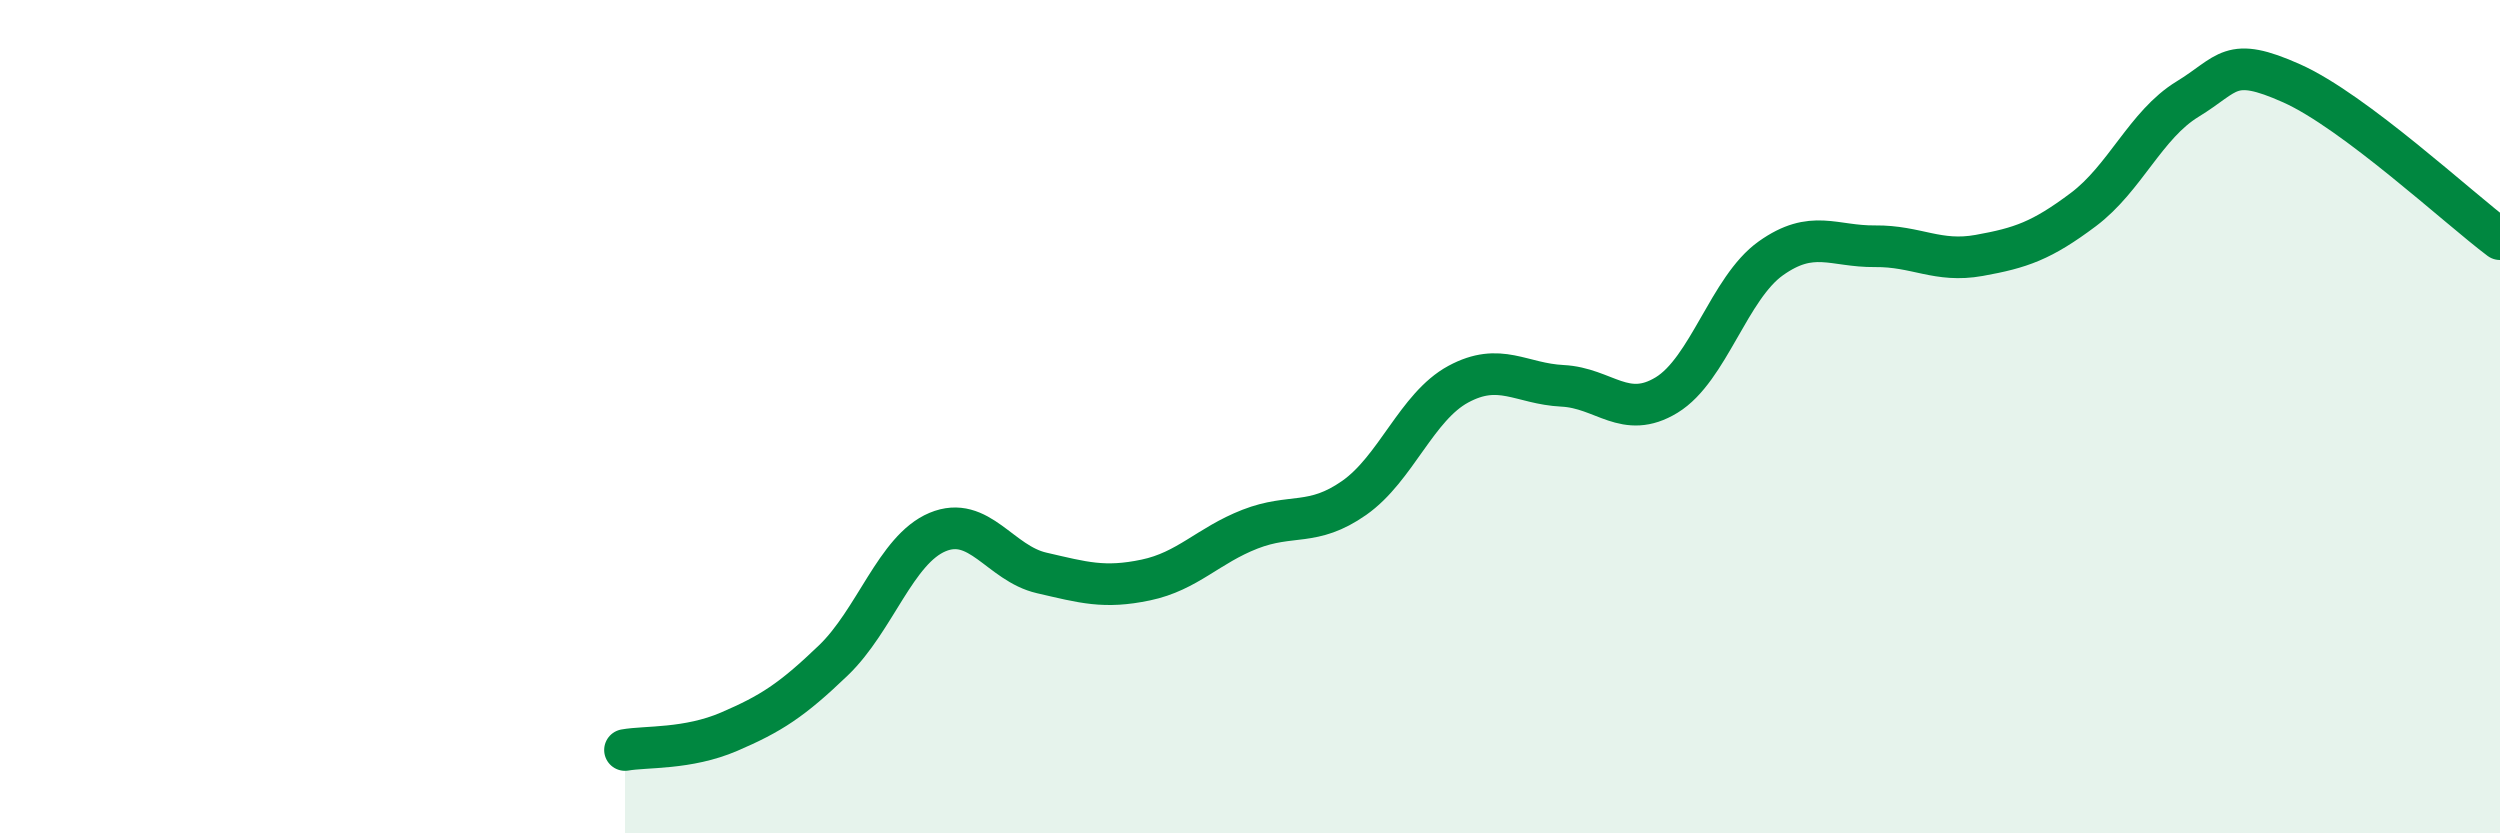
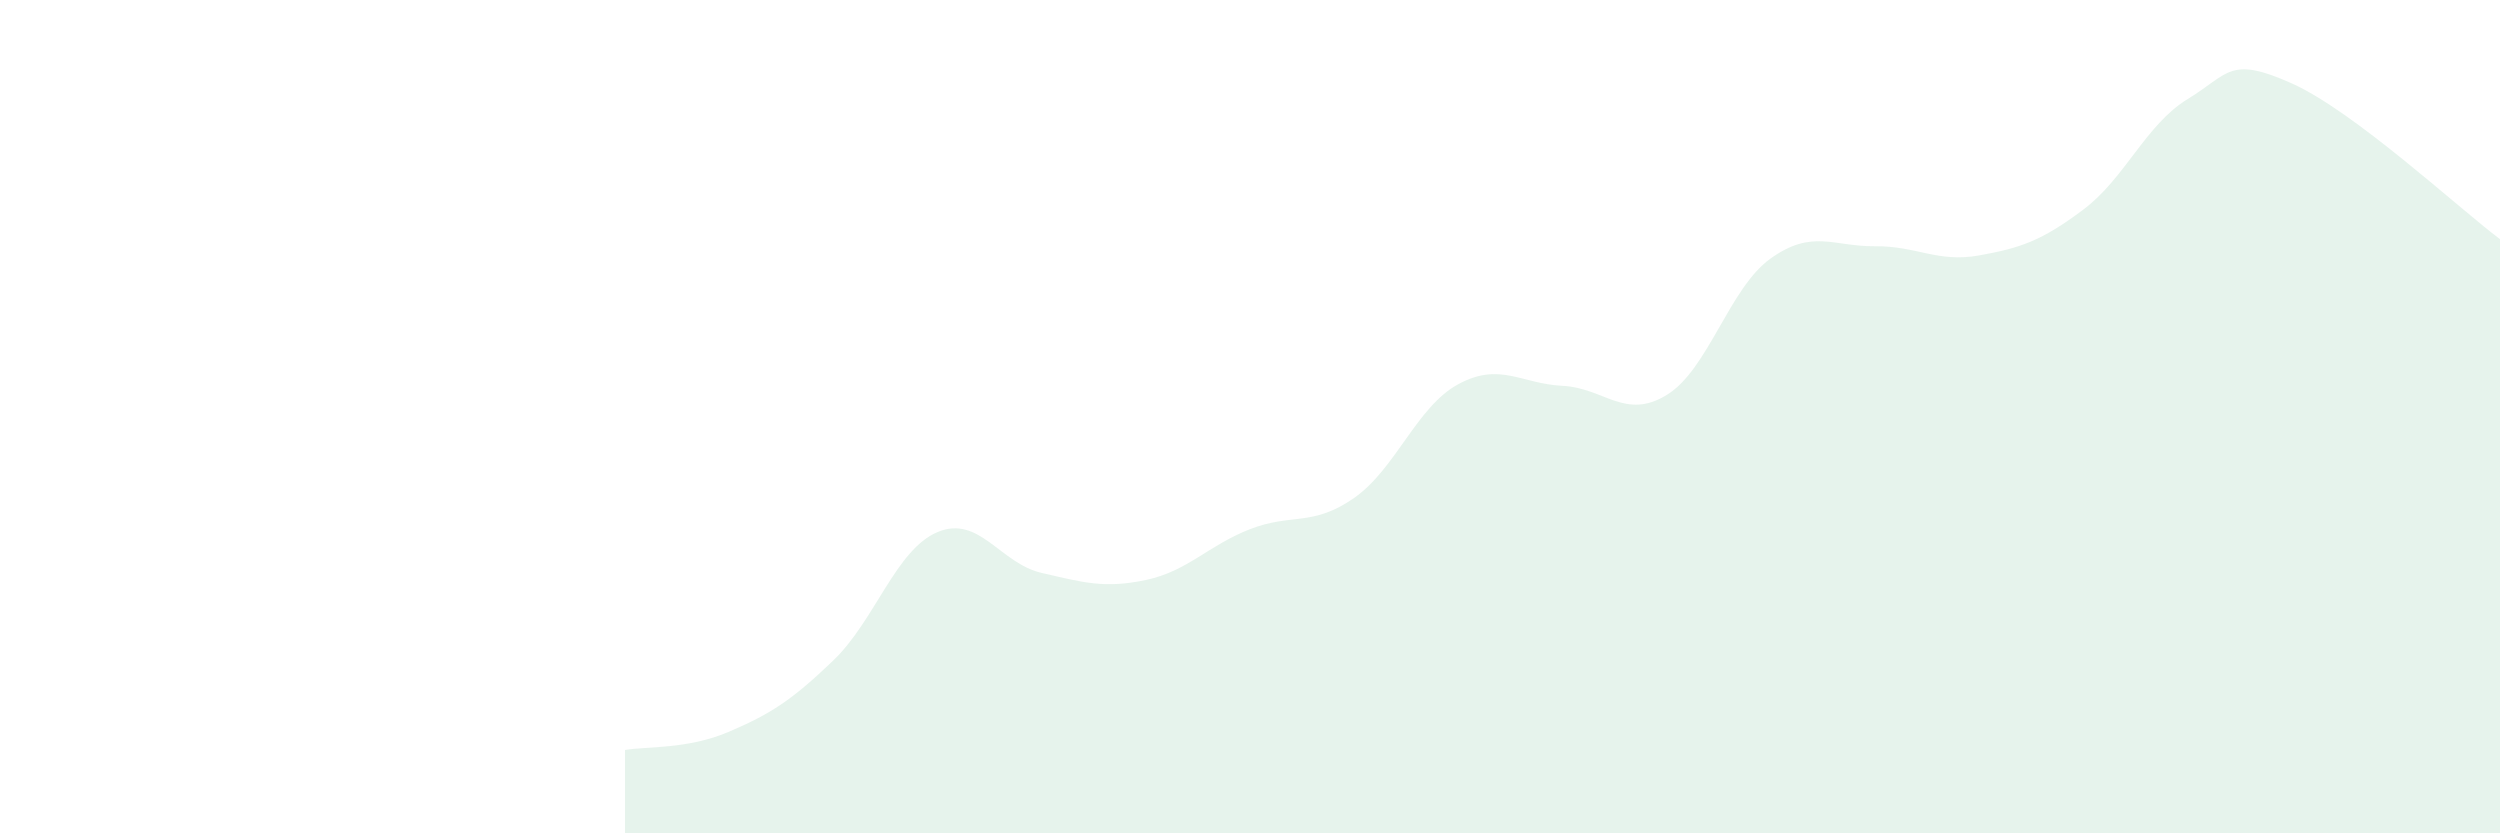
<svg xmlns="http://www.w3.org/2000/svg" width="60" height="20" viewBox="0 0 60 20">
  <path d="M 15,18 C 15.5,17.91 16.5,17.99 17.5,17.56 C 18.5,17.13 19,16.81 20,15.85 C 21,14.89 21.5,13.19 22.5,12.77 C 23.5,12.35 24,13.52 25,13.75 C 26,13.98 26.5,14.13 27.5,13.92 C 28.5,13.71 29,13.09 30,12.7 C 31,12.31 31.5,12.65 32.5,11.95 C 33.5,11.25 34,9.76 35,9.22 C 36,8.68 36.5,9.21 37.5,9.26 C 38.5,9.31 39,10.09 40,9.48 C 41,8.87 41.5,6.91 42.5,6.2 C 43.5,5.49 44,5.92 45,5.91 C 46,5.9 46.5,6.31 47.5,6.13 C 48.5,5.95 49,5.78 50,5.03 C 51,4.28 51.5,2.99 52.5,2.38 C 53.5,1.77 53.5,1.33 55,2 C 56.5,2.67 59,4.99 60,5.74L60 20L15 20Z" fill="#008740" opacity="0.1" stroke-linecap="round" stroke-linejoin="round" />
-   <path d="M 15,18 C 15.5,17.91 16.5,17.99 17.5,17.56 C 18.5,17.13 19,16.81 20,15.85 C 21,14.89 21.5,13.19 22.5,12.77 C 23.5,12.35 24,13.52 25,13.75 C 26,13.98 26.5,14.13 27.5,13.92 C 28.5,13.71 29,13.09 30,12.7 C 31,12.31 31.5,12.65 32.5,11.95 C 33.5,11.25 34,9.76 35,9.22 C 36,8.68 36.5,9.21 37.5,9.26 C 38.5,9.31 39,10.09 40,9.48 C 41,8.87 41.5,6.91 42.5,6.2 C 43.5,5.49 44,5.92 45,5.91 C 46,5.9 46.5,6.31 47.5,6.13 C 48.5,5.95 49,5.78 50,5.03 C 51,4.28 51.5,2.99 52.5,2.38 C 53.5,1.77 53.5,1.33 55,2 C 56.5,2.67 59,4.99 60,5.74" stroke="#008740" stroke-width="1" fill="none" stroke-linecap="round" stroke-linejoin="round" />
</svg>